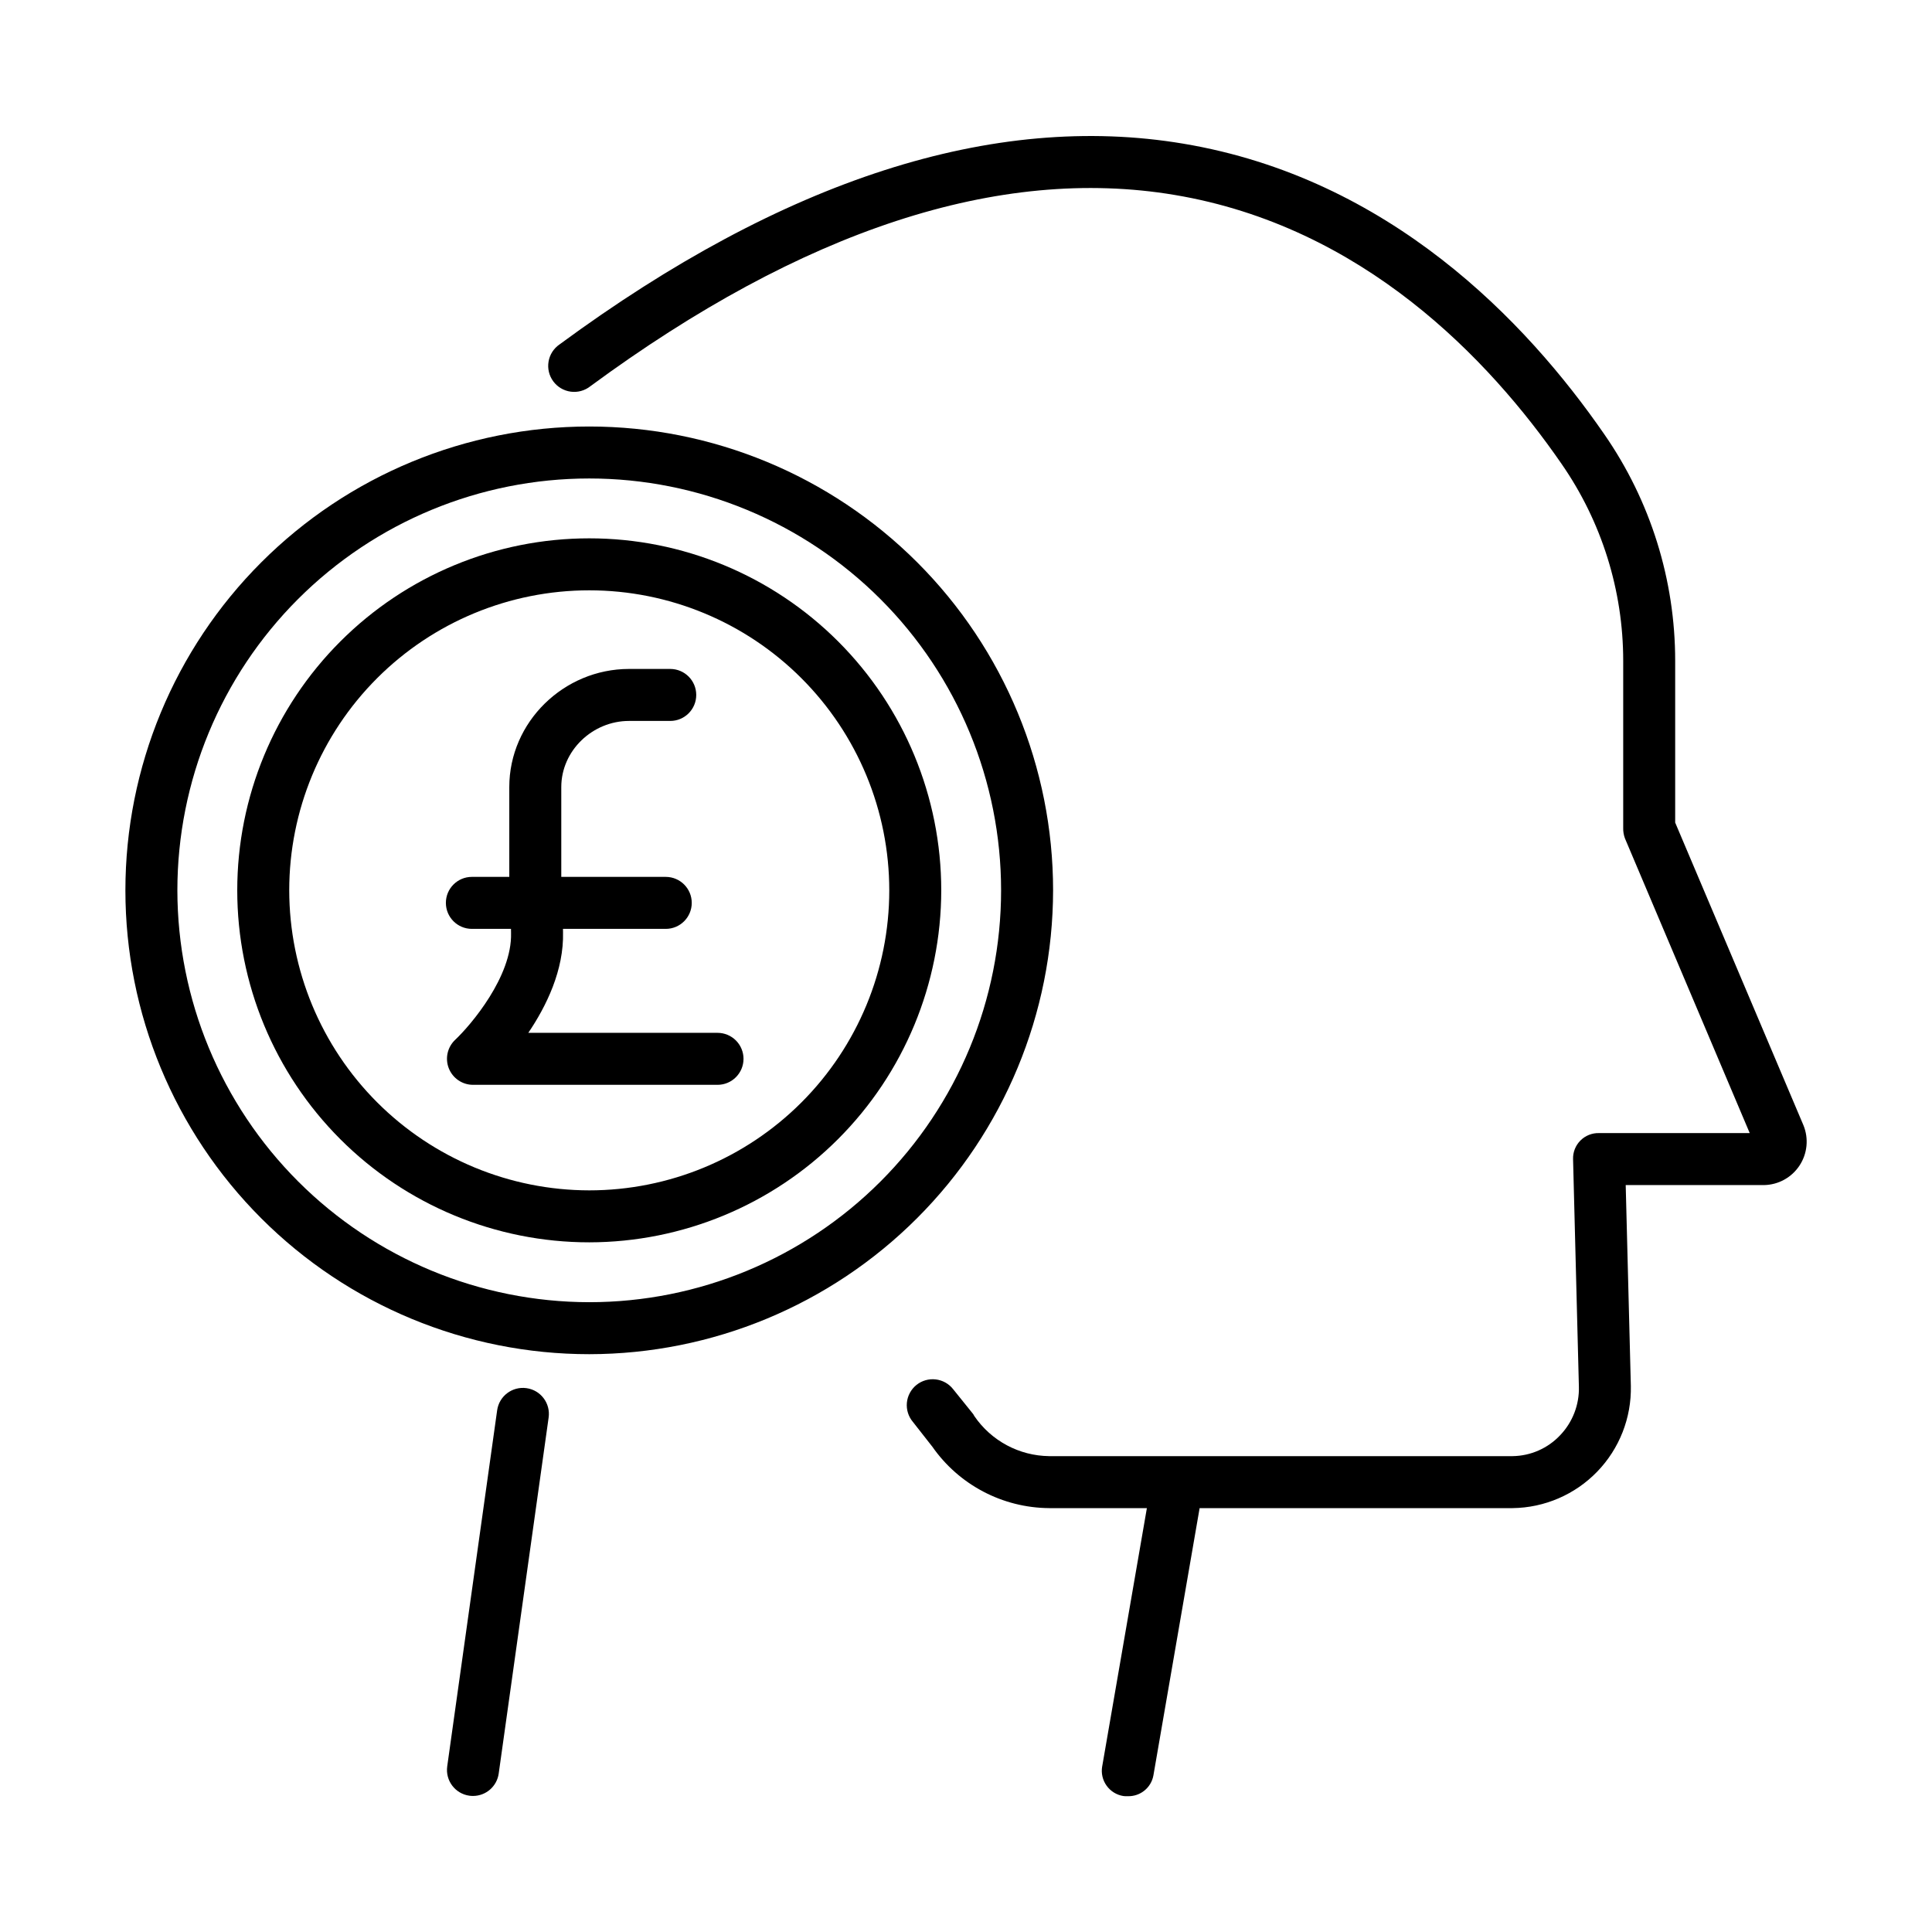
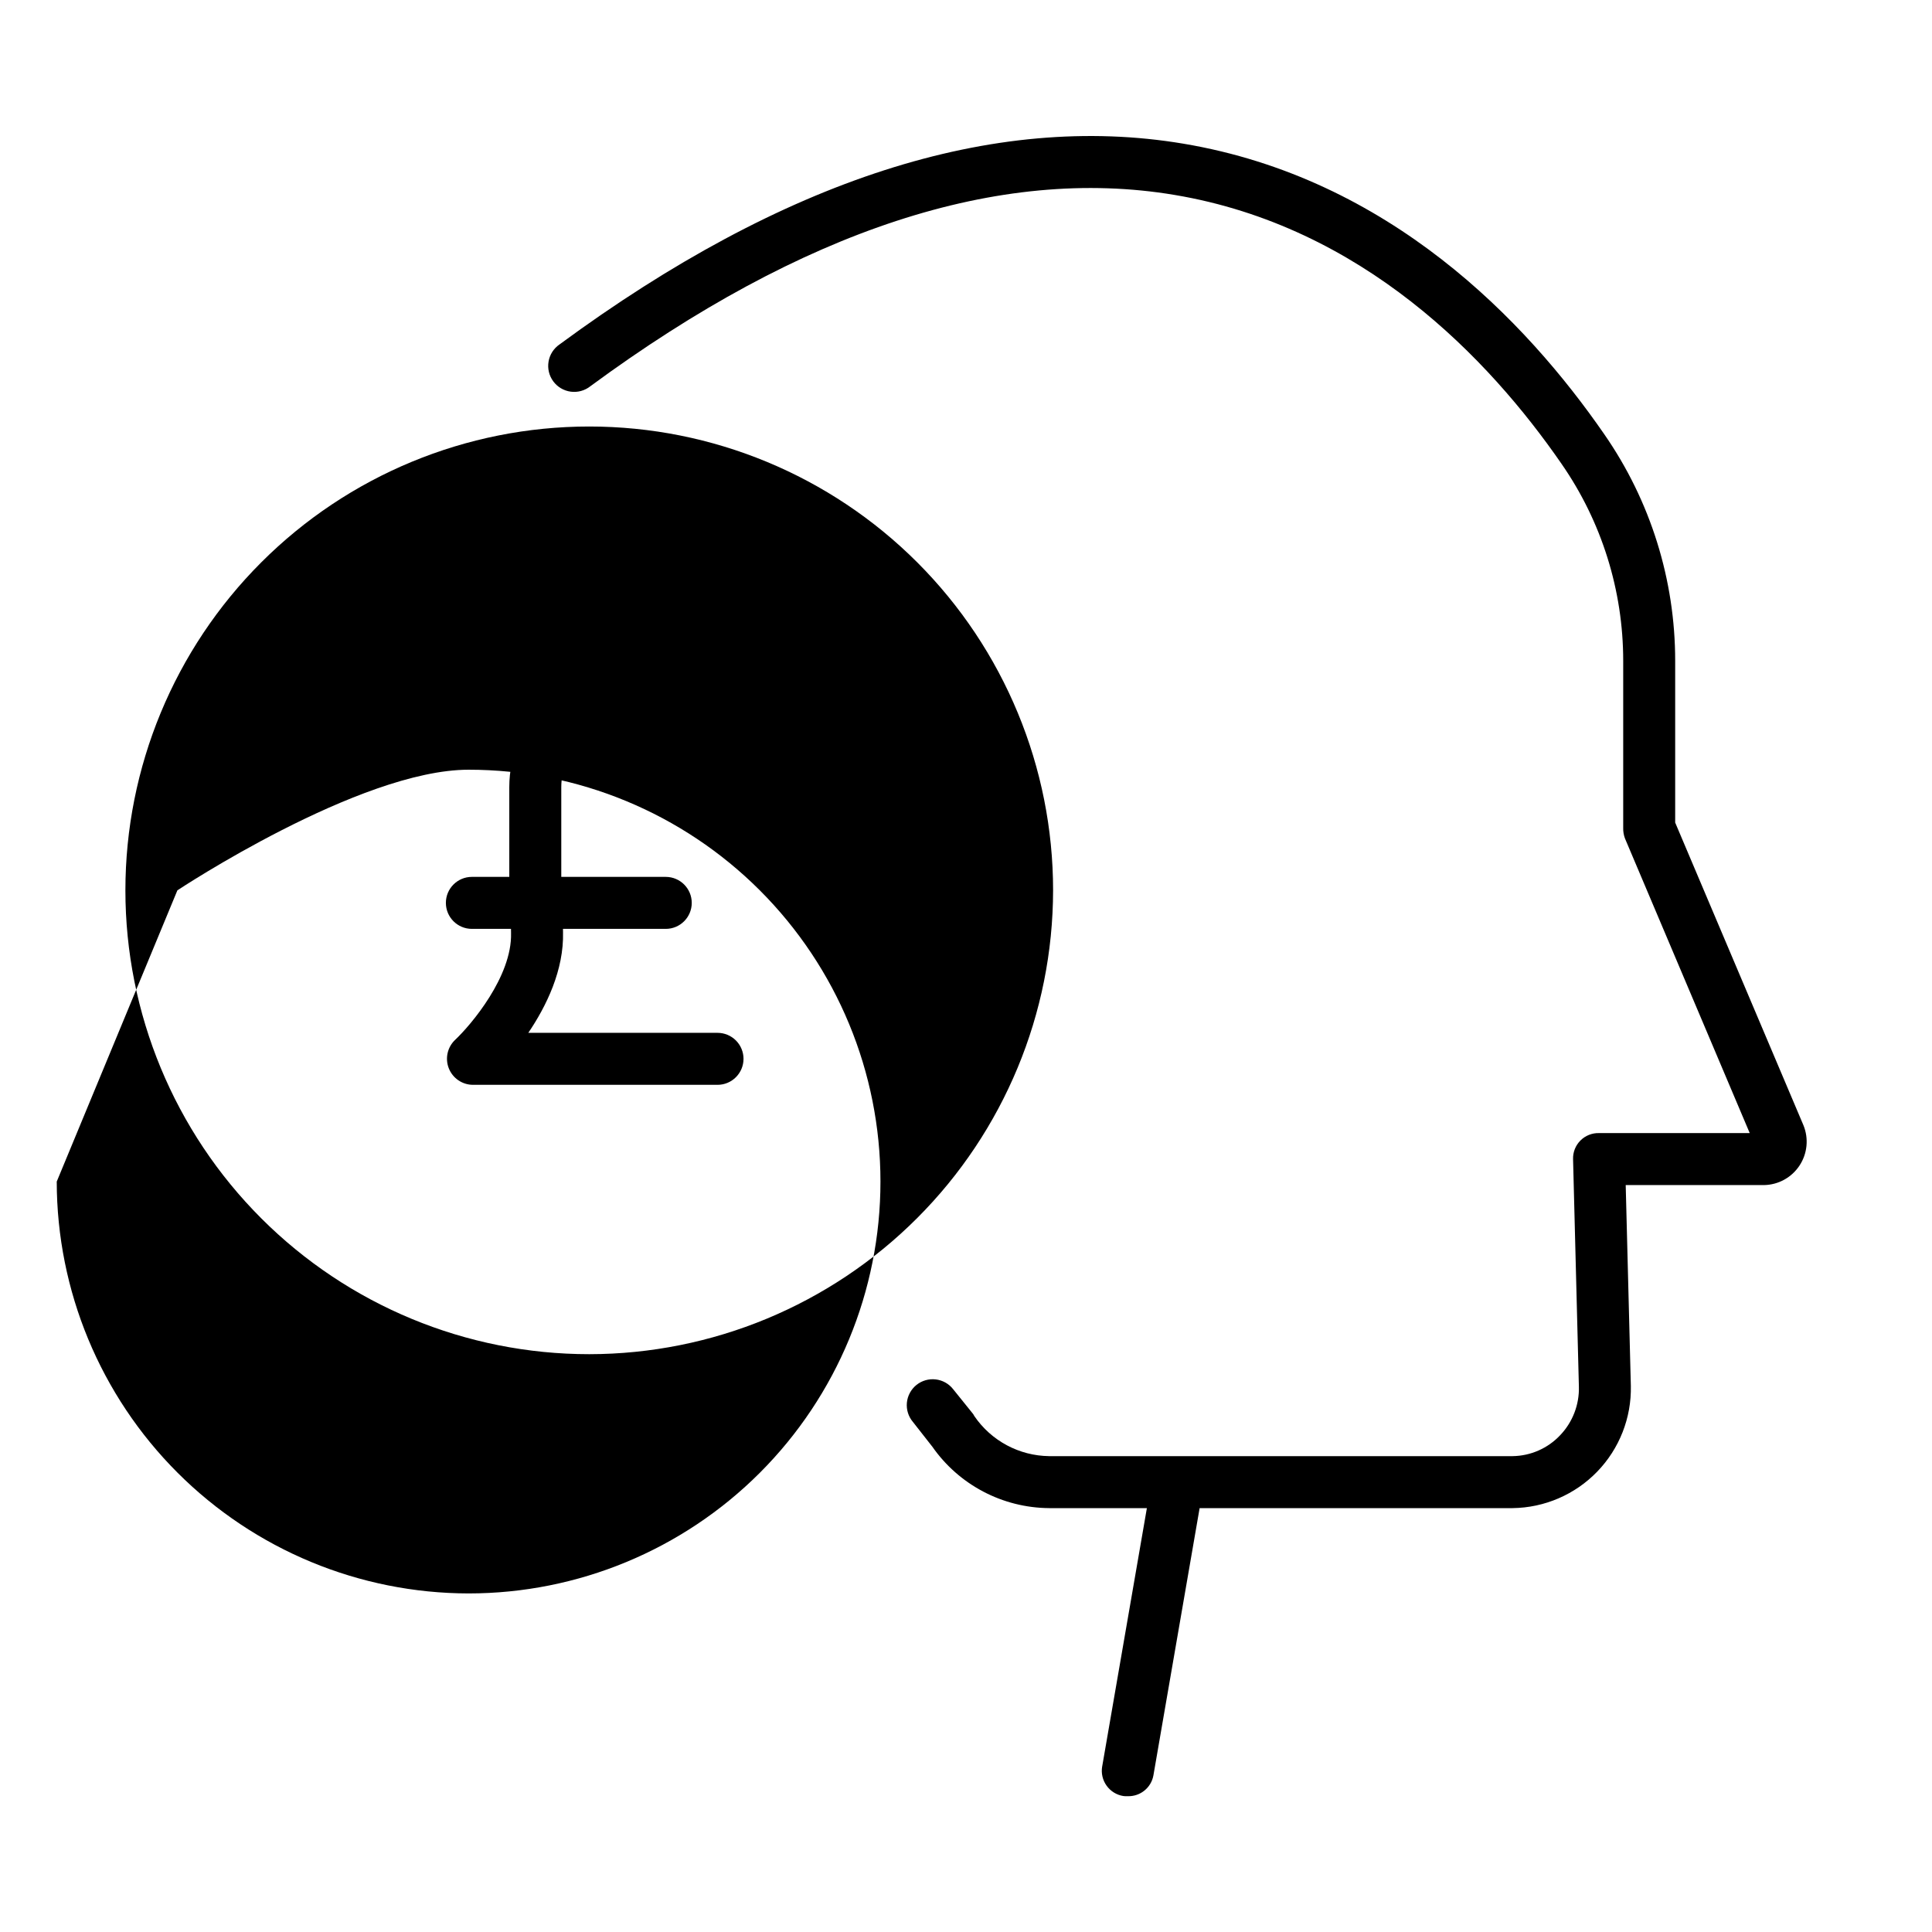
<svg xmlns="http://www.w3.org/2000/svg" fill="#000000" width="800px" height="800px" version="1.1" viewBox="144 144 512 512">
  <g>
    <path d="m587.94 361.99v-42.855c0.004-21.461-6.547-42.41-18.781-60.043-20.773-30.09-57.027-67.883-111.58-77.02-50.281-8.426-105.9 9.477-165.29 53.199-1.547 1.055-2.598 2.688-2.914 4.531s0.129 3.738 1.238 5.246c1.105 1.504 2.781 2.496 4.633 2.746 1.855 0.25 3.731-0.27 5.195-1.43 56.273-41.426 108.36-58.492 154.82-50.707 49.805 8.344 83.297 43.355 102.56 71.262 10.641 15.332 16.344 33.551 16.344 52.215v44.262c-0.027 0.957 0.133 1.91 0.469 2.805l33.059 78.078h-39.93c-1.844-0.051-3.629 0.66-4.93 1.965-1.305 1.305-2.012 3.09-1.957 4.934l1.543 60.262c0.141 4.801-1.656 9.457-4.981 12.926-3.269 3.465-7.805 5.457-12.57 5.523h-122.84c-7.945-0.094-15.344-4.055-19.824-10.621-0.098-0.145-0.207-0.402-0.316-0.543l-5.281-6.555c-1.133-1.461-2.805-2.402-4.641-2.613-1.836-0.215-3.68 0.32-5.117 1.48-1.434 1.164-2.344 2.856-2.519 4.695-0.172 1.84 0.398 3.672 1.59 5.082l5.121 6.531h0.004c7.066 10.145 18.621 16.23 30.984 16.32h25.902l-11.844 68.461h-0.004c-0.309 1.785 0.113 3.621 1.172 5.094 1.055 1.477 2.656 2.465 4.445 2.746 0.395 0.051 0.789 0.062 1.184 0.043 3.309 0.086 6.188-2.25 6.777-5.508l12.246-70.836h82.957c8.461-0.105 16.527-3.586 22.406-9.664 5.883-6.082 9.094-14.258 8.918-22.715l-1.363-53.23h36.66c3.793-0.066 7.309-2 9.398-5.168s2.481-7.16 1.047-10.676z" />
-     <path d="m393.44 379.95c0-24.742-9.828-48.469-27.32-65.961-17.496-17.496-41.223-27.324-65.961-27.324-24.742 0-48.469 9.828-65.961 27.324-17.496 17.492-27.324 41.219-27.324 65.961 0 24.738 9.828 48.465 27.324 65.961 17.492 17.492 41.219 27.32 65.961 27.32 24.73-0.027 48.441-9.863 65.93-27.352 17.488-17.488 27.324-41.199 27.352-65.93zm-172.79 0c0-21.086 8.379-41.309 23.289-56.223 14.91-14.91 35.133-23.285 56.219-23.285 21.086 0 41.309 8.375 56.219 23.285 14.914 14.914 23.289 35.137 23.289 56.223 0 21.086-8.375 41.309-23.289 56.219-14.91 14.91-35.133 23.289-56.219 23.289-21.078-0.023-41.289-8.41-56.195-23.312-14.906-14.906-23.289-35.117-23.312-56.195z" />
-     <path d="m423.08 379.95c0-32.602-12.953-63.867-36.004-86.922-23.055-23.051-54.32-36-86.922-36s-63.867 12.949-86.918 36.004c-23.055 23.051-36.004 54.316-36.004 86.918 0 32.602 12.953 63.867 36.004 86.918 23.055 23.055 54.32 36.004 86.922 36.004 32.59-0.035 63.832-13 86.875-36.043 23.047-23.047 36.008-54.289 36.047-86.879zm-232.07 0h-0.004c0-28.949 11.5-56.711 31.969-77.18s48.23-31.969 77.18-31.969c28.945 0 56.707 11.5 77.176 31.969s31.969 48.23 31.969 77.18c0 28.945-11.5 56.707-31.969 77.176s-48.23 31.969-77.176 31.969c-28.938-0.031-56.684-11.543-77.145-32.004-20.461-20.461-31.973-48.203-32.004-77.141z" />
-     <path d="m275.75 517.74-13.234 94.367h0.004c-0.527 3.766 2.098 7.246 5.863 7.773 0.32 0.043 0.641 0.066 0.965 0.066 3.434-0.004 6.336-2.535 6.812-5.934l13.234-94.359c0.527-3.766-2.098-7.25-5.867-7.777-3.766-0.527-7.25 2.098-7.777 5.867z" />
+     <path d="m423.08 379.95c0-32.602-12.953-63.867-36.004-86.922-23.055-23.051-54.32-36-86.922-36s-63.867 12.949-86.918 36.004c-23.055 23.051-36.004 54.316-36.004 86.918 0 32.602 12.953 63.867 36.004 86.918 23.055 23.055 54.32 36.004 86.922 36.004 32.59-0.035 63.832-13 86.875-36.043 23.047-23.047 36.008-54.289 36.047-86.879zm-232.07 0h-0.004s48.23-31.969 77.18-31.969c28.945 0 56.707 11.5 77.176 31.969s31.969 48.23 31.969 77.18c0 28.945-11.5 56.707-31.969 77.176s-48.23 31.969-77.176 31.969c-28.938-0.031-56.684-11.543-77.145-32.004-20.461-20.461-31.973-48.203-32.004-77.141z" />
    <path d="m341.04 424.6c0-1.824-0.727-3.578-2.016-4.871-1.293-1.289-3.043-2.016-4.871-2.016h-50.148c4.797-7.074 9.461-16.645 9.203-26.699l-0.012-0.855h27.234v0.004c3.805 0 6.891-3.086 6.891-6.891 0-3.805-3.086-6.887-6.891-6.887h-27.684v-23.797c0-9.668 8.285-17.531 17.949-17.531h10.93c3.805 0 6.887-3.086 6.887-6.887 0-3.805-3.082-6.891-6.887-6.891h-10.93c-17.262 0-31.727 14.047-31.727 31.309v23.797h-9.918c-3.801 0-6.887 3.082-6.887 6.887 0 3.805 3.086 6.891 6.887 6.891h10.367l0.016 1.129c0.297 11.453-10.59 24.297-14.797 28.262l0.004-0.004c-2.066 1.938-2.742 4.934-1.703 7.566 1.039 2.633 3.578 4.367 6.406 4.375h64.809c3.805 0 6.887-3.086 6.887-6.891z" />
  </g>
</svg>